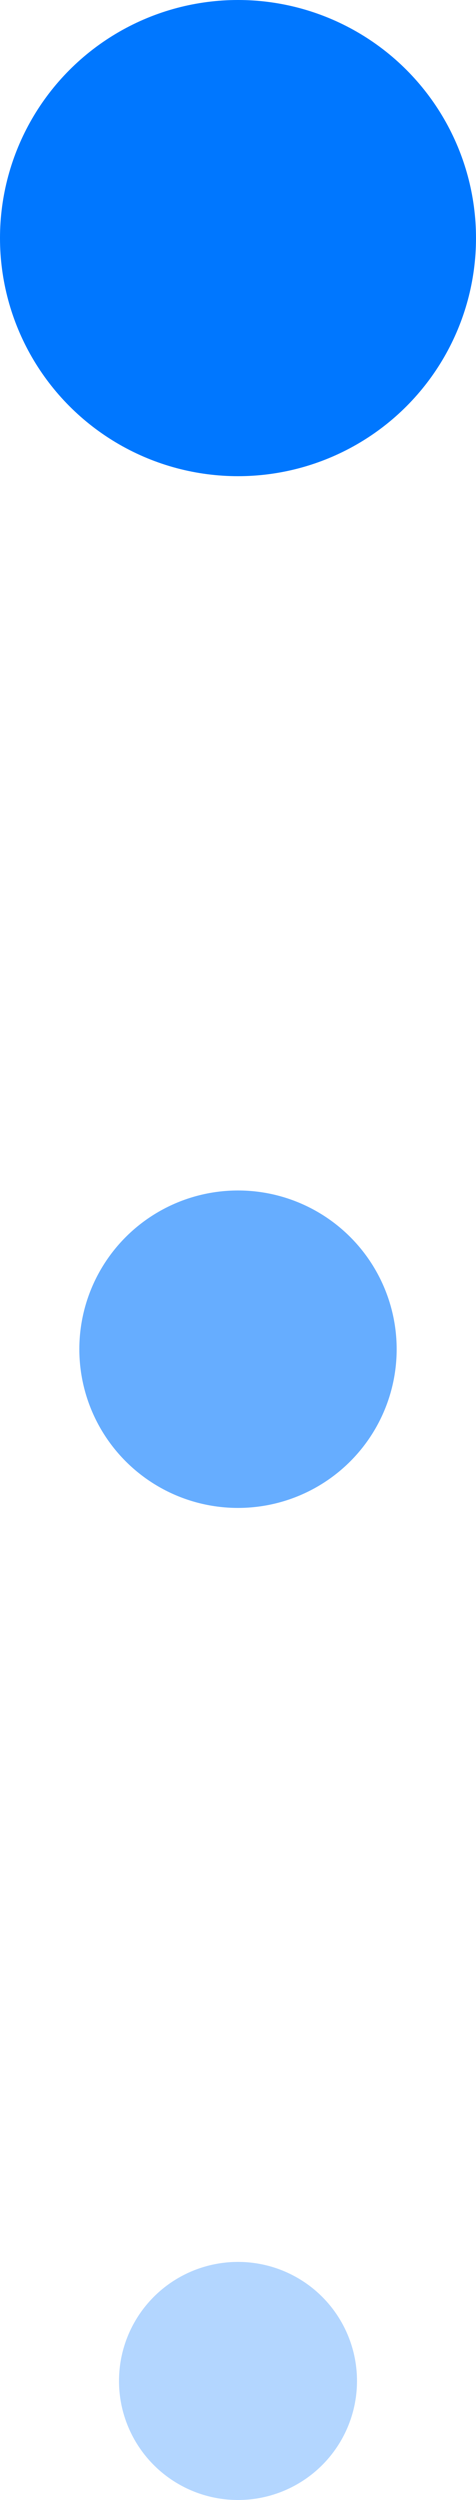
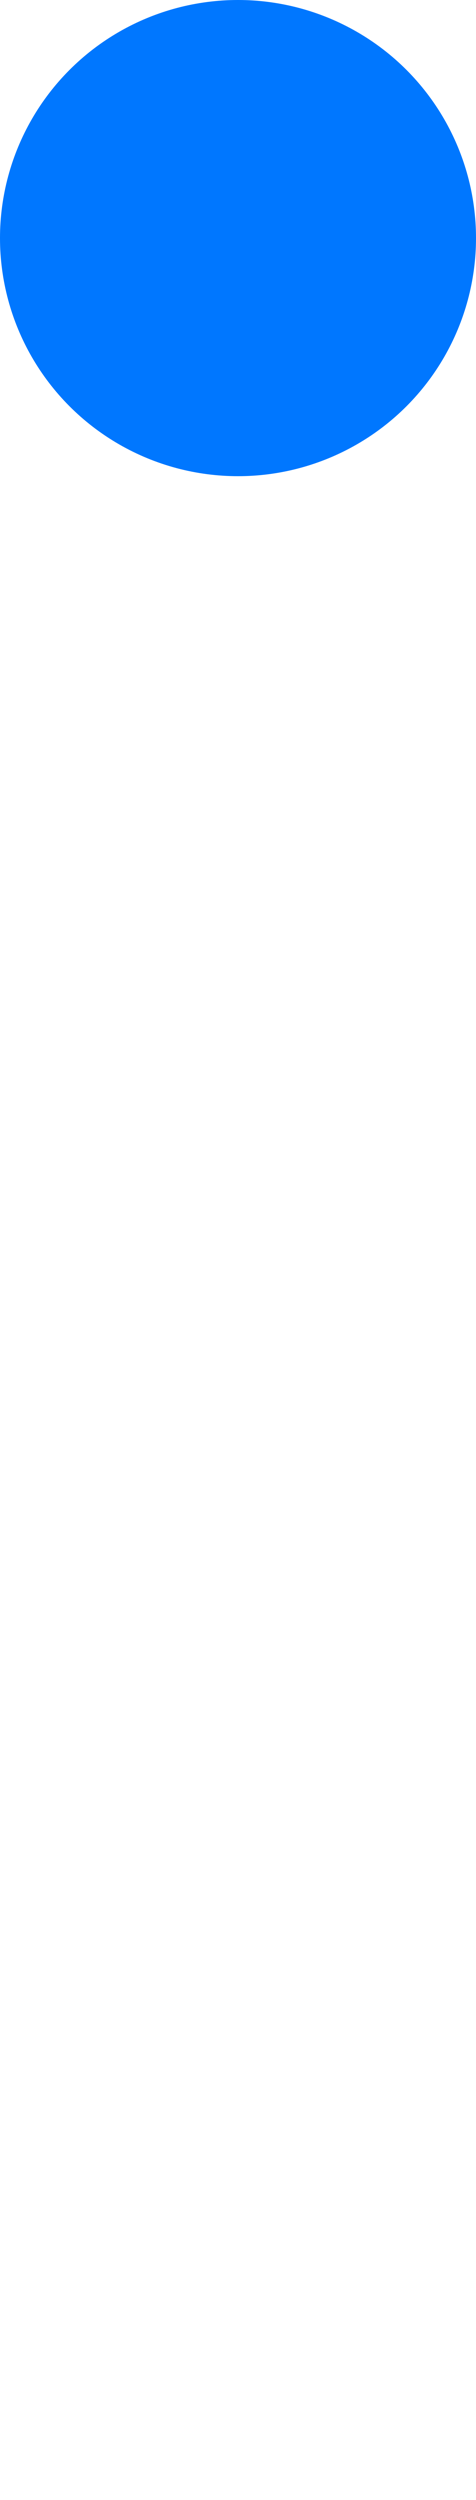
<svg xmlns="http://www.w3.org/2000/svg" fill="none" height="100%" overflow="visible" preserveAspectRatio="none" style="display: block;" viewBox="0 0 12 63" width="100%">
  <g id="Group 30">
    <circle cx="6" cy="6" fill="#0077FF" id="Ellipse 26" r="6" />
-     <circle cx="6" cy="34" fill="#0077FF" id="Ellipse 27" opacity="0.6" r="4" />
-     <circle cx="6" cy="60" fill="#0077FF" id="Ellipse 28" opacity="0.3" r="3" />
  </g>
</svg>